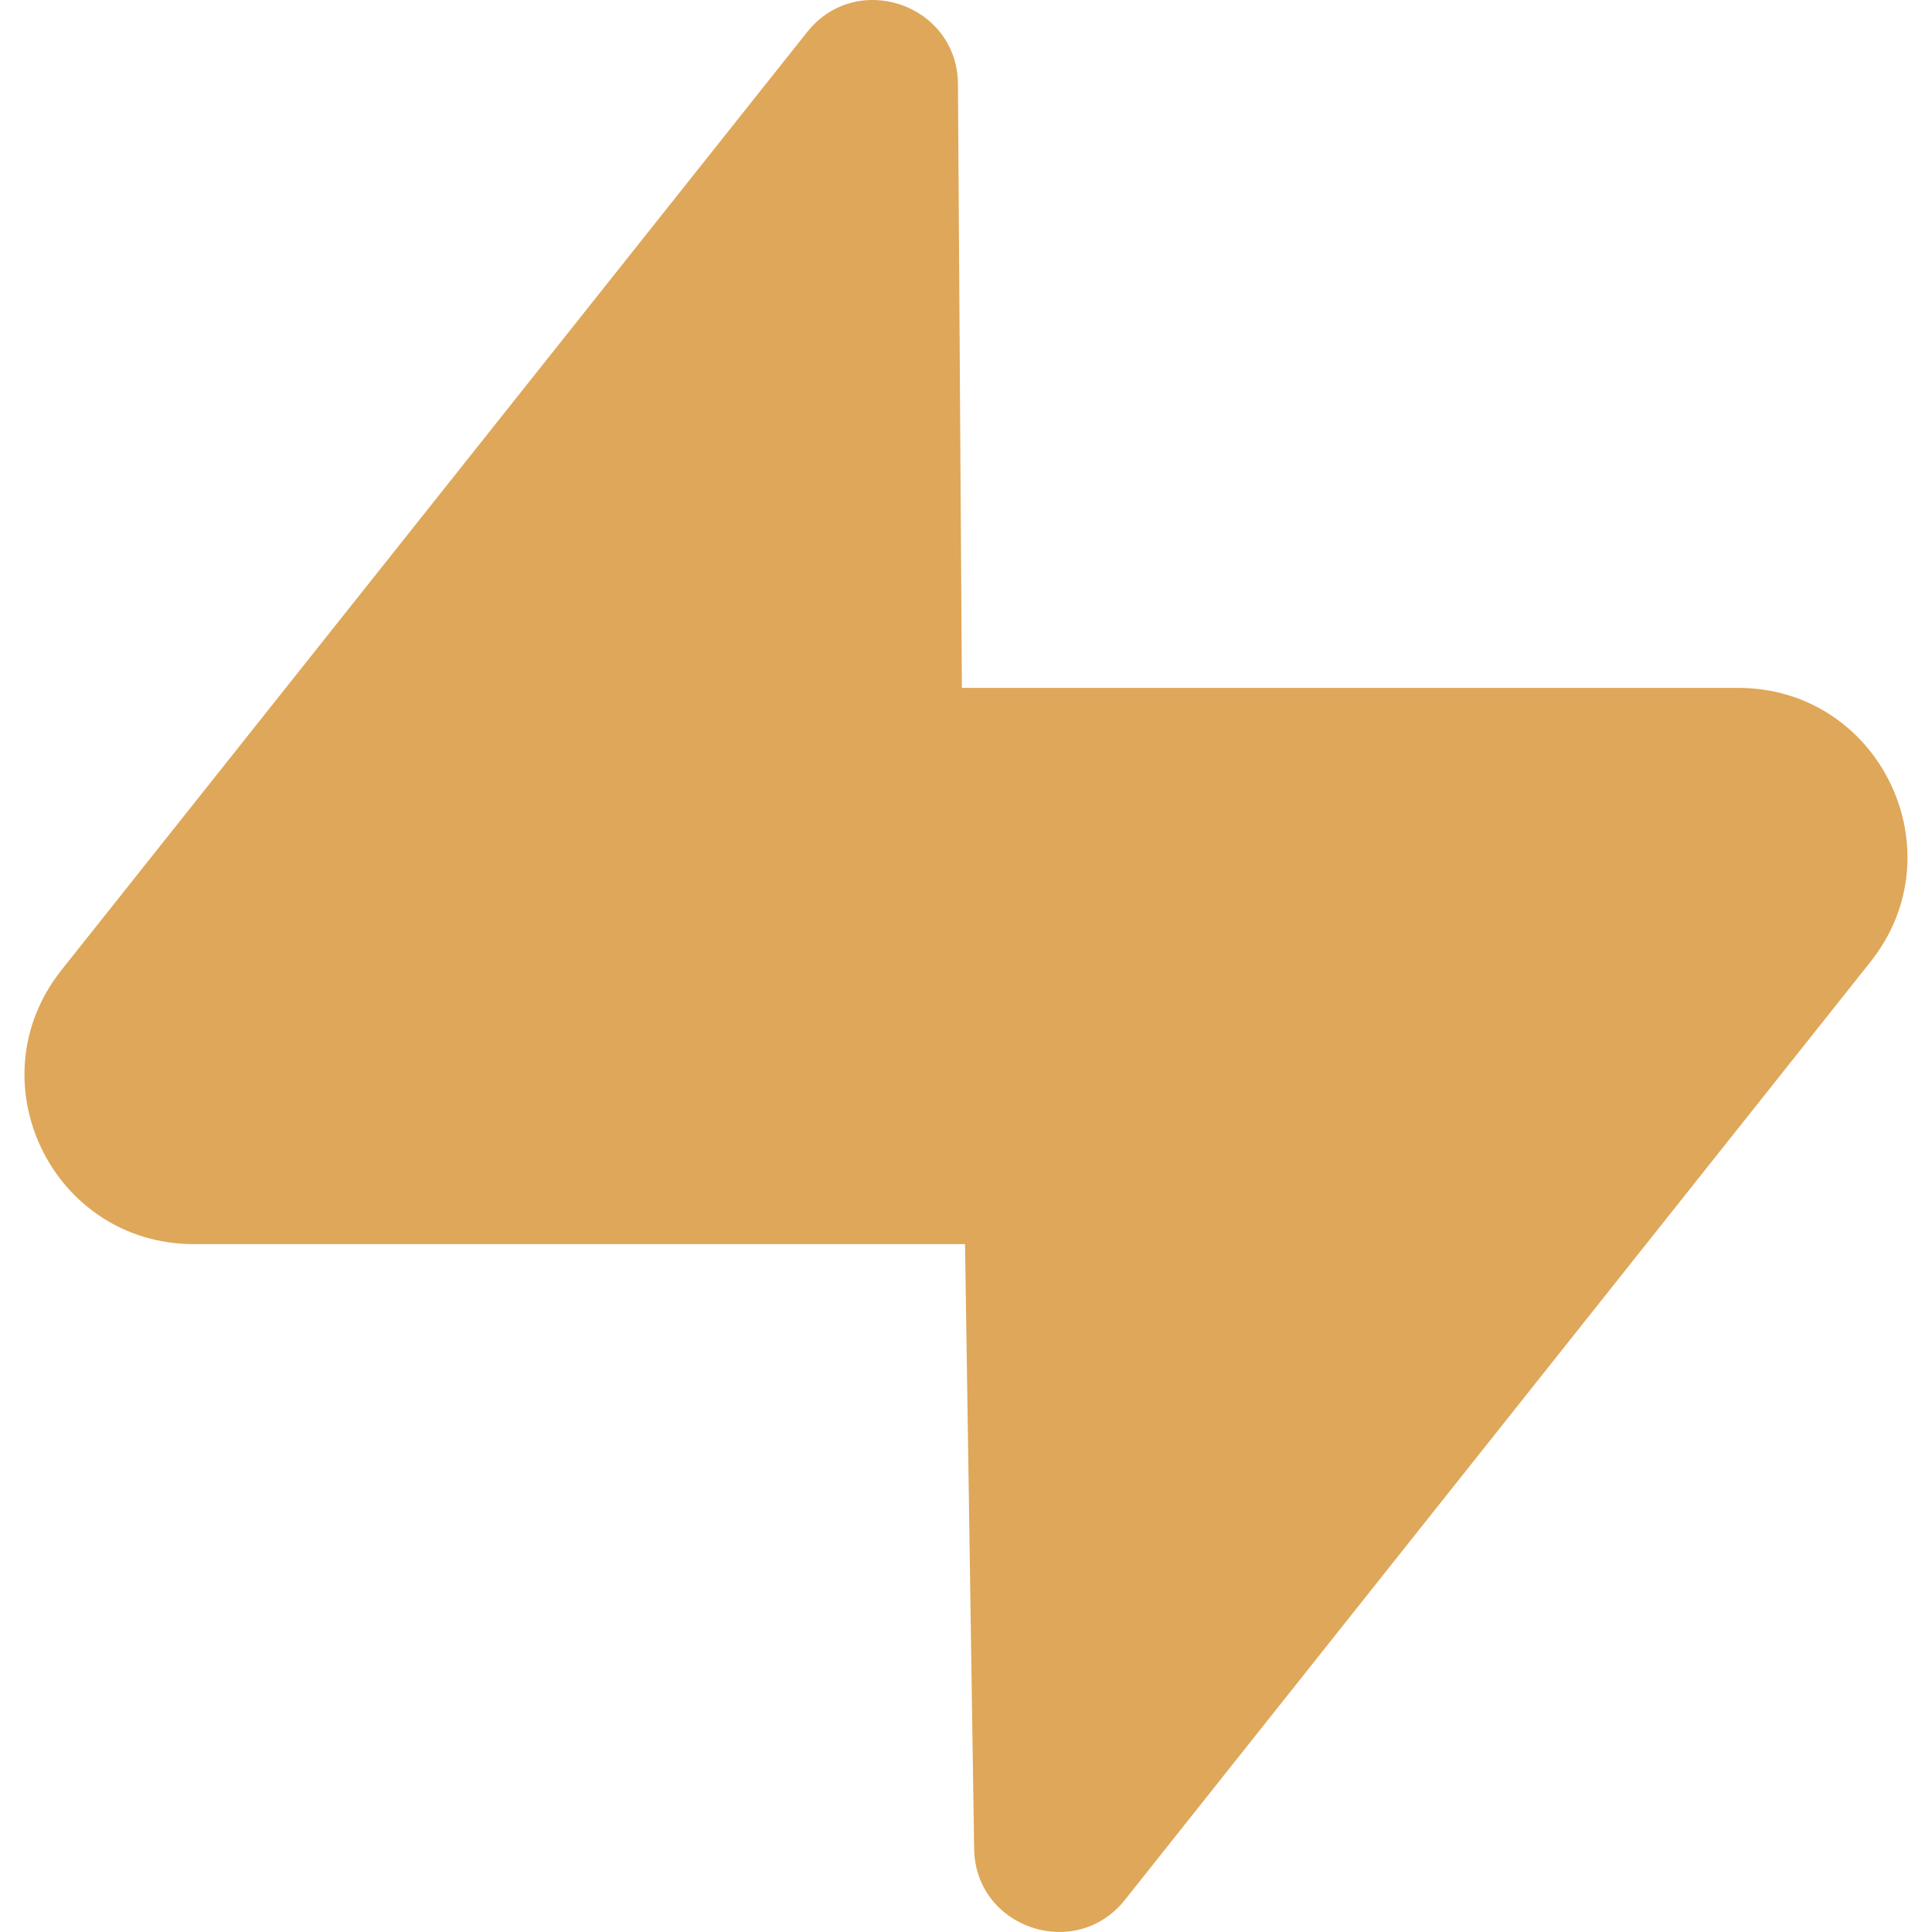
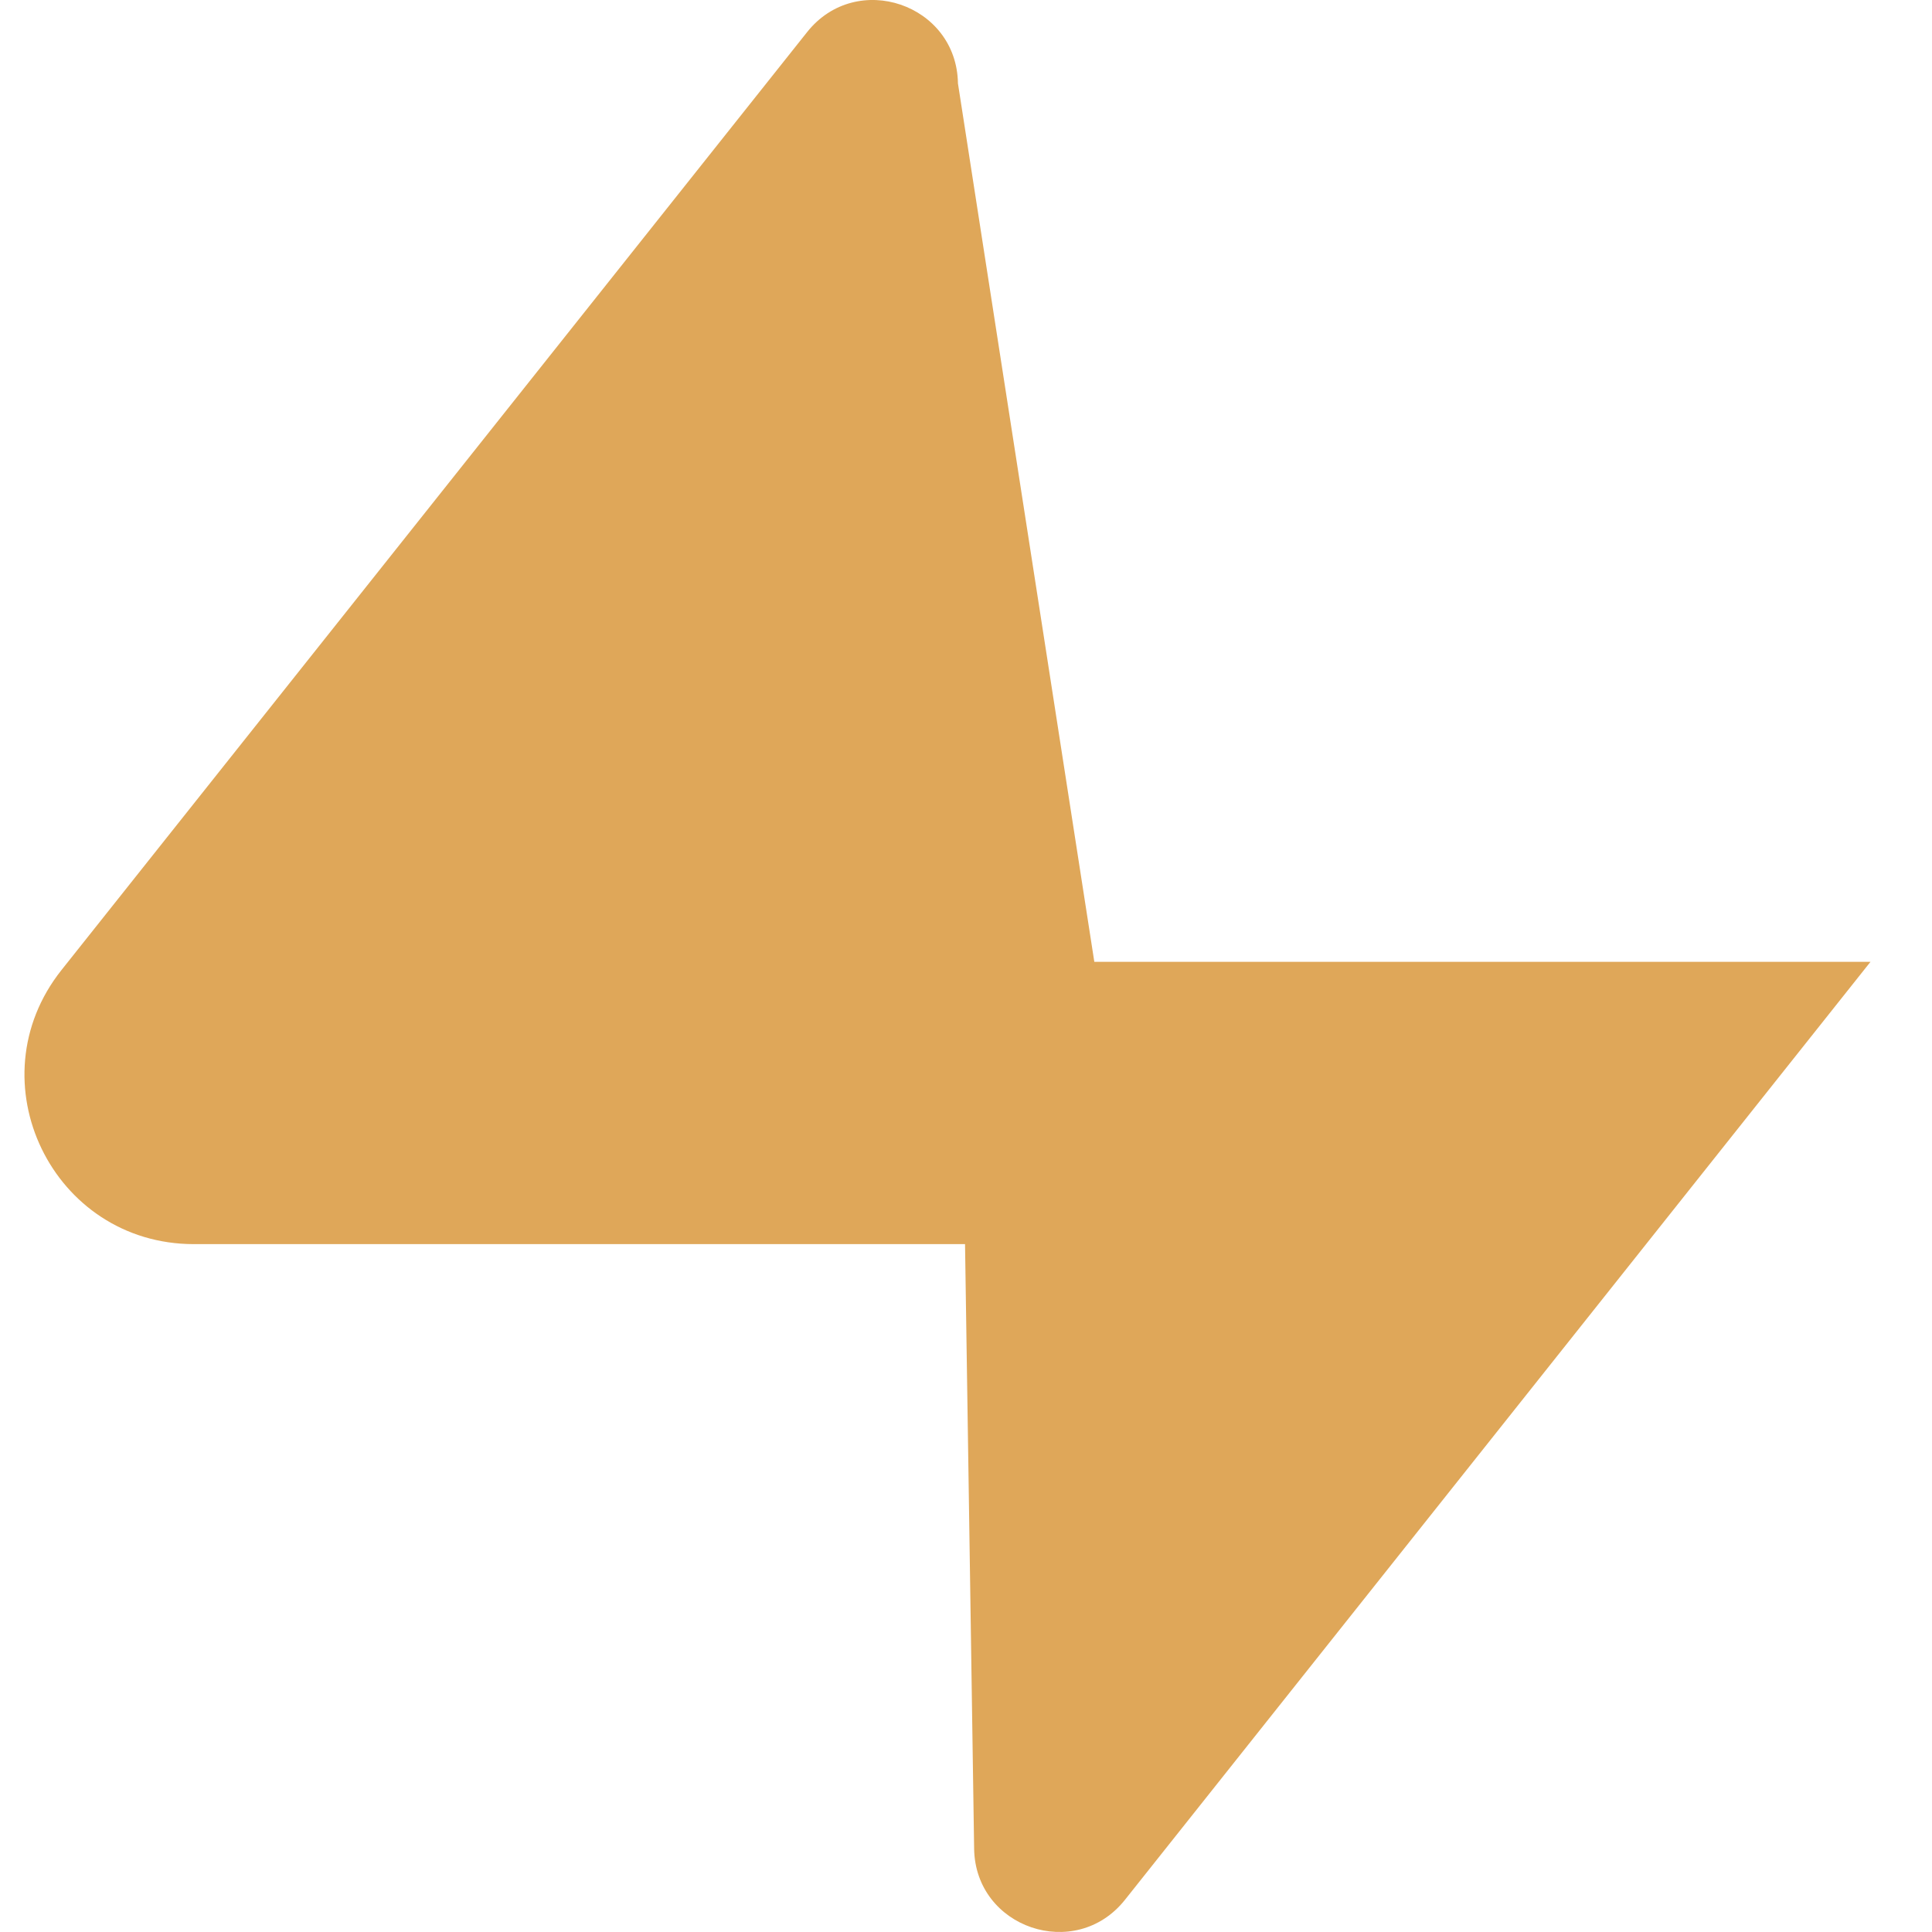
<svg xmlns="http://www.w3.org/2000/svg" role="img" width="32px" height="32px" viewBox="0 0 24 24">
  <title>Supabase</title>
-   <path fill="#dfa759" d="M11.9 1.036c-.015-.986-1.26-1.41-1.874-.637L.764 12.05C-.33 13.427.65 15.455 2.409 15.455h9.579l.113 7.51c.014.985 1.259 1.408 1.873.636l9.262-11.653c1.093-1.375.113-3.403-1.645-3.403h-9.642z" />
+   <path fill="#dfa759" d="M11.9 1.036c-.015-.986-1.26-1.41-1.874-.637L.764 12.05C-.33 13.427.65 15.455 2.409 15.455h9.579l.113 7.51c.014.985 1.259 1.408 1.873.636l9.262-11.653h-9.642z" />
</svg>